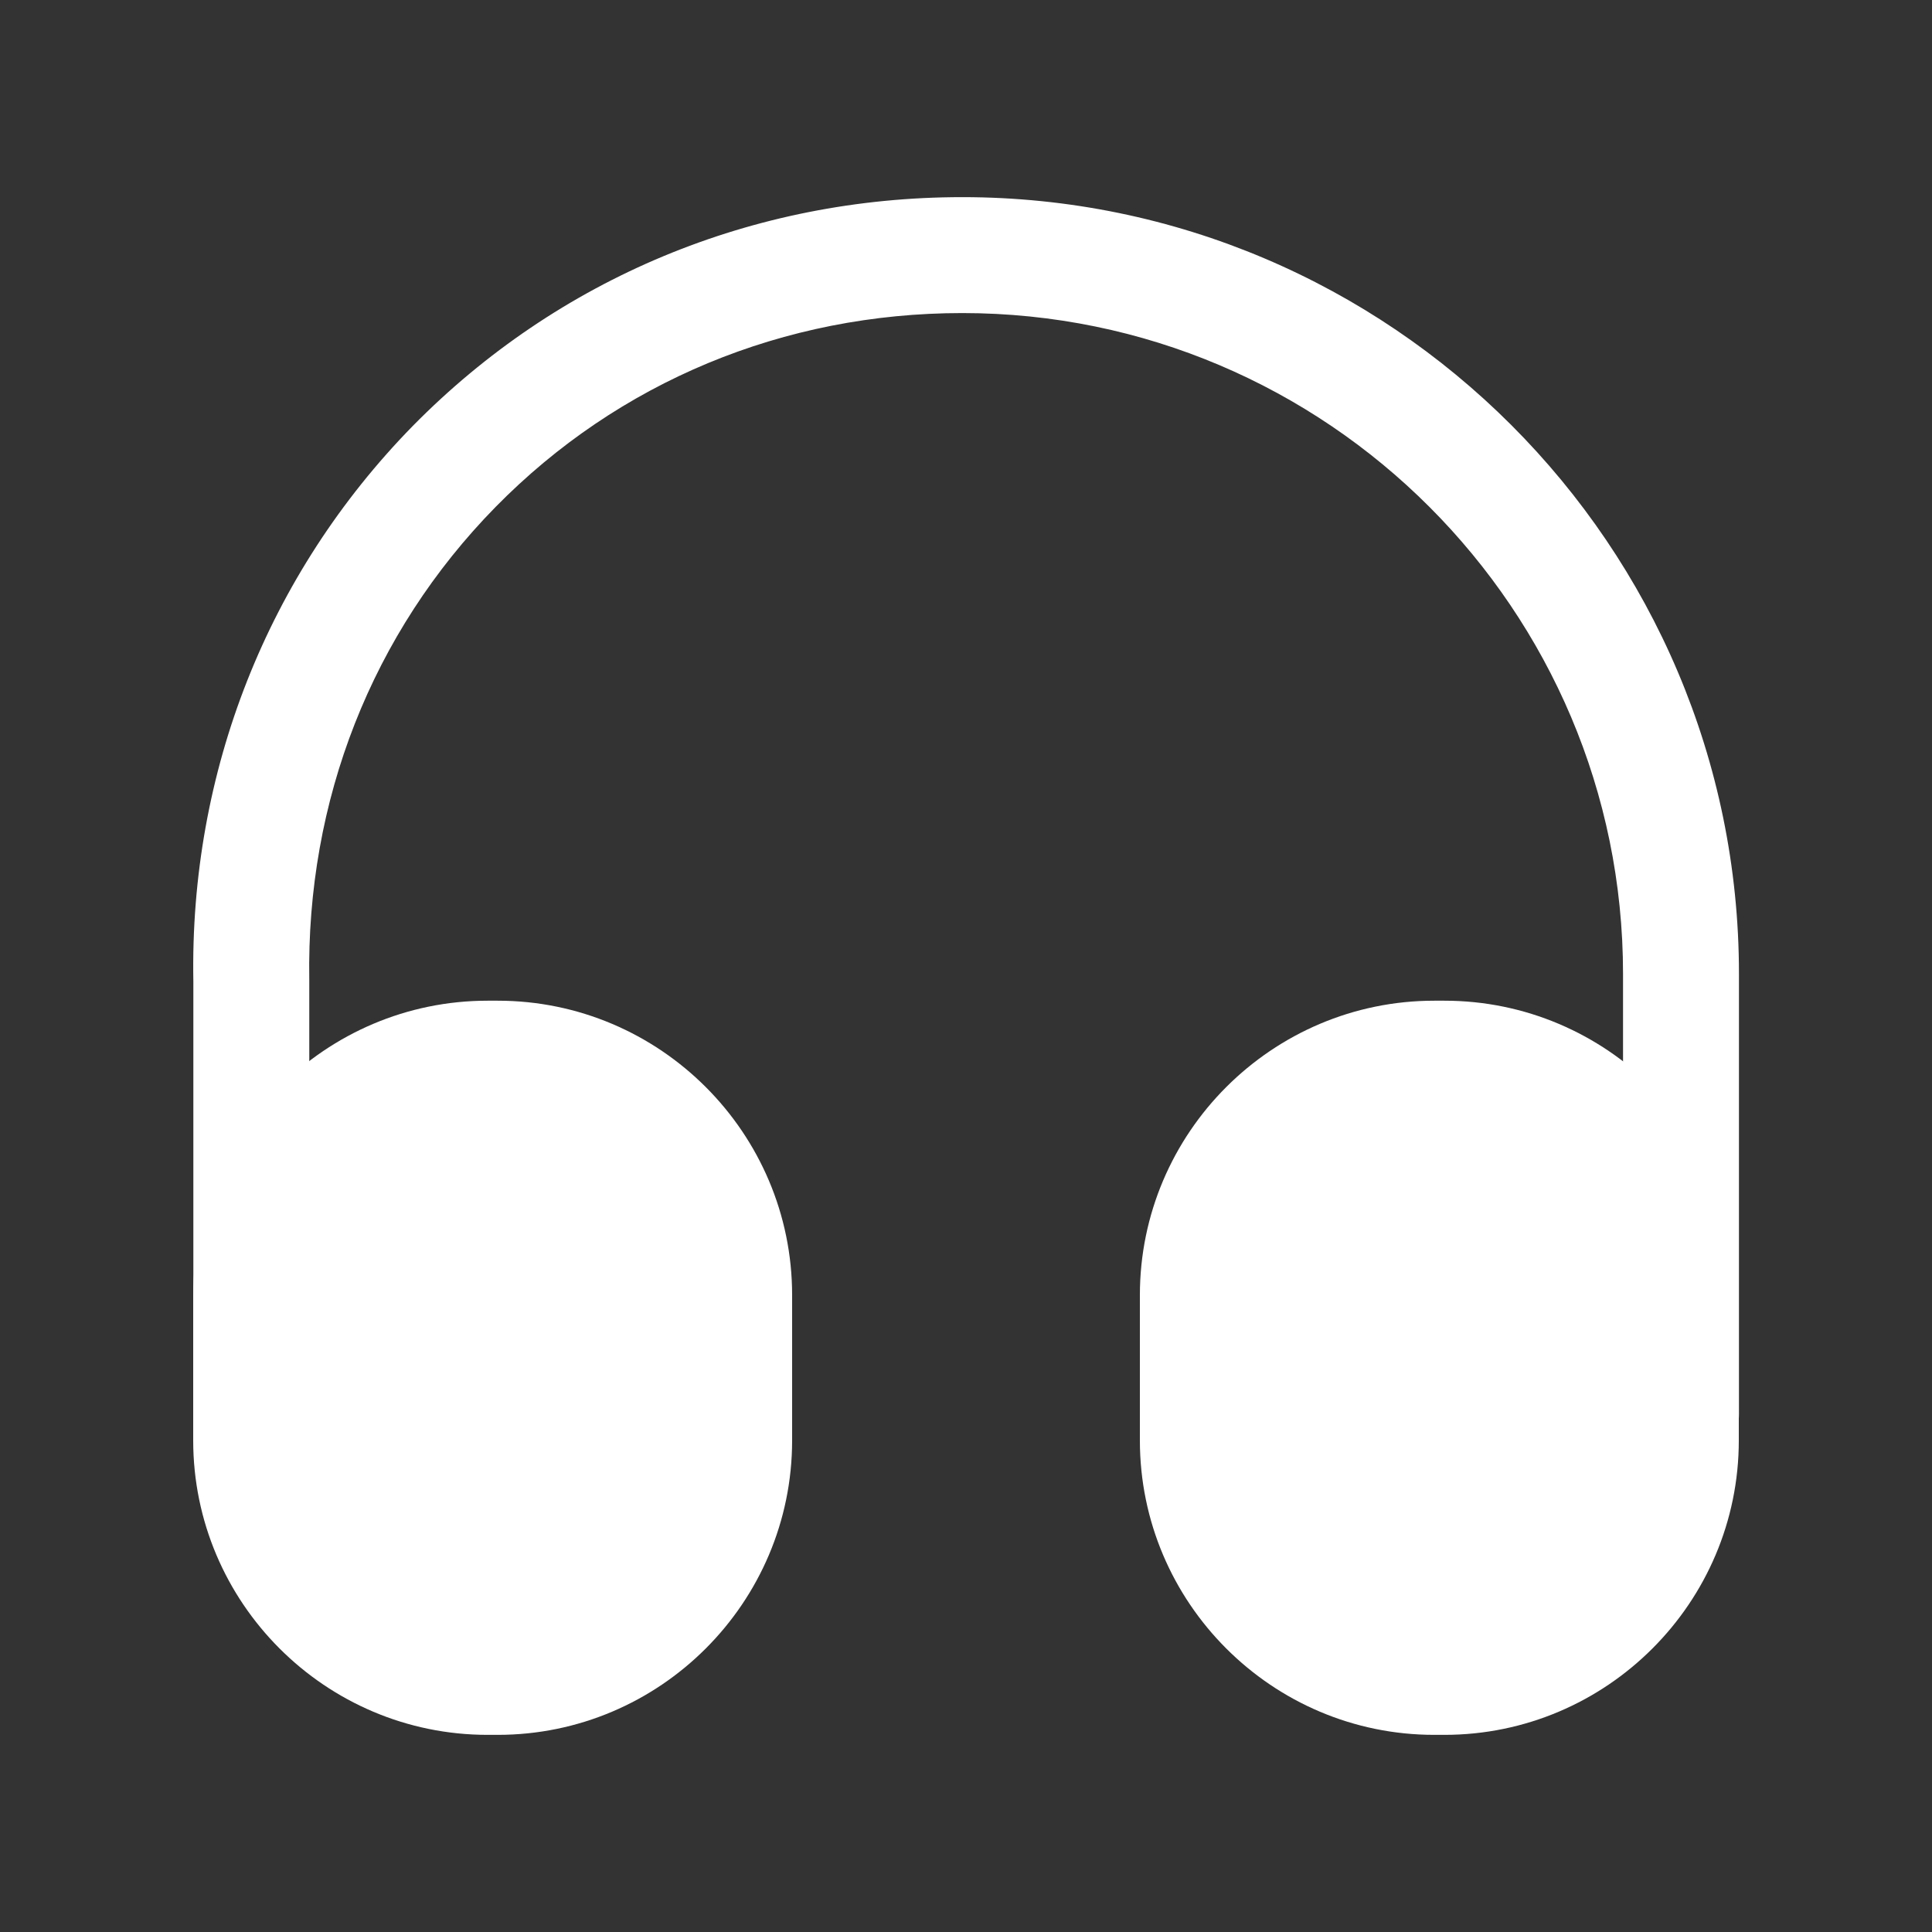
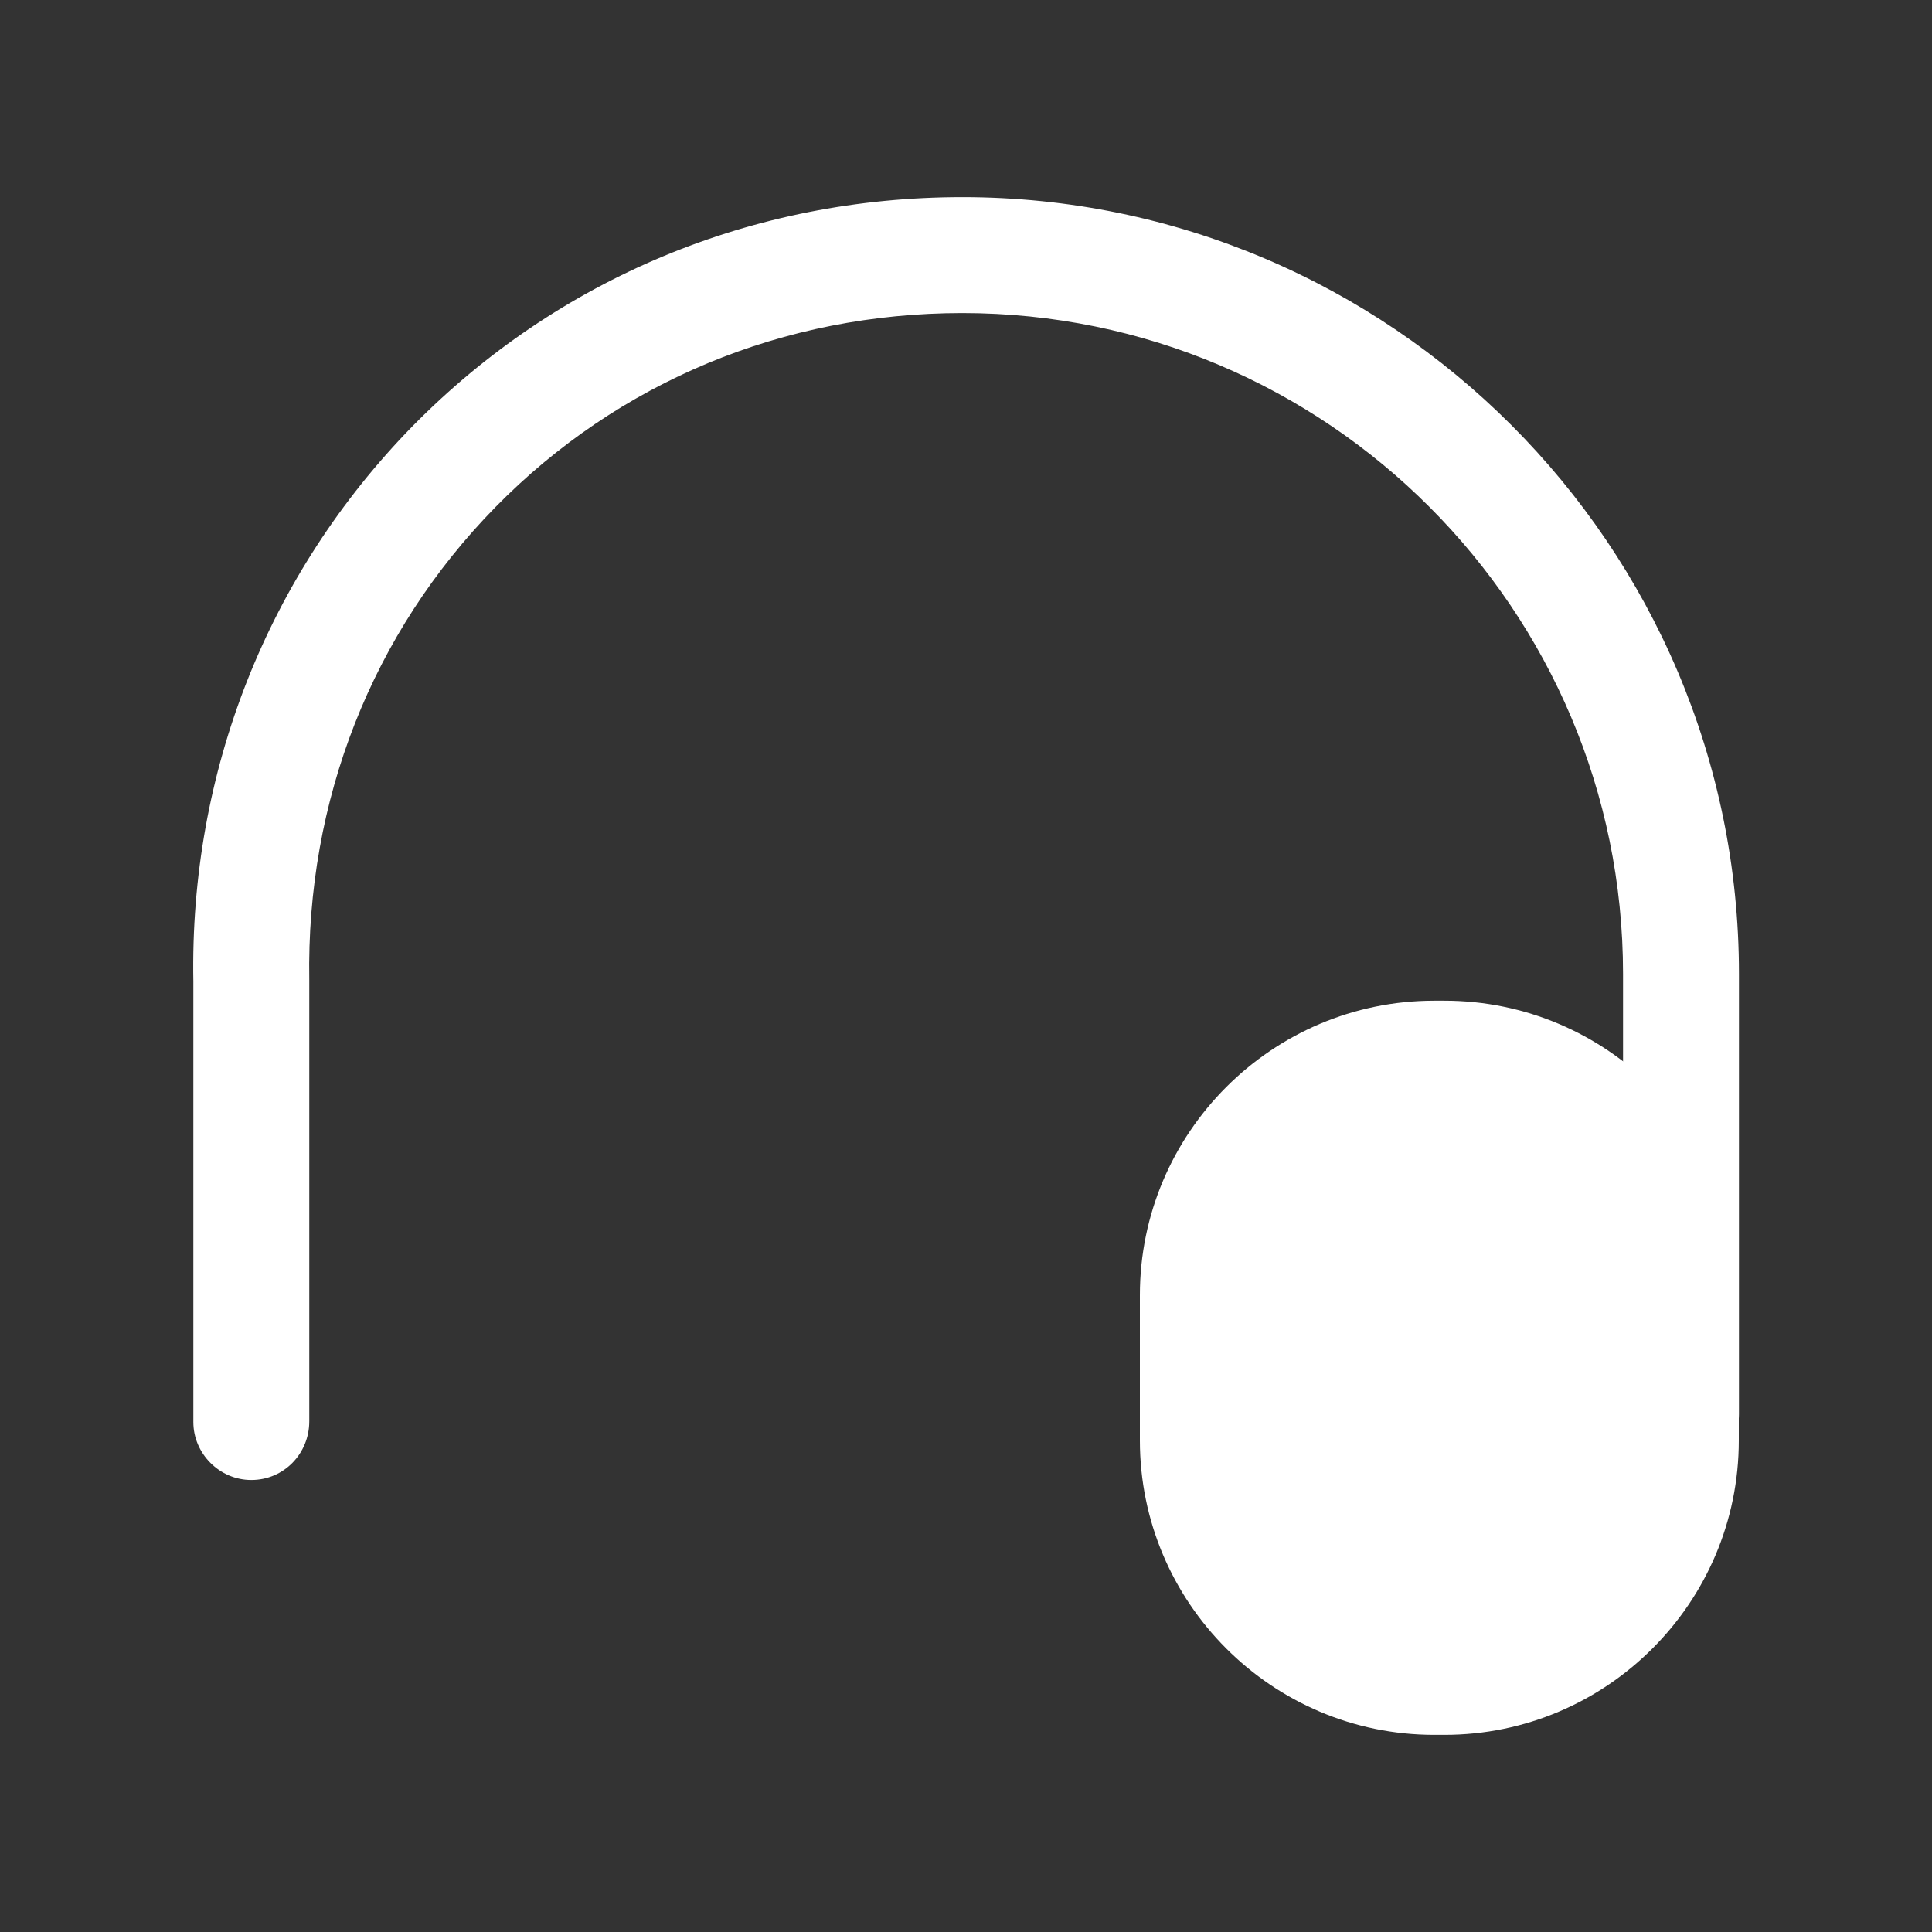
<svg xmlns="http://www.w3.org/2000/svg" width="25" height="25" viewBox="0 0 25 25" fill="none">
  <rect x="0" y="0" width="25" height="25" fill="#333333" stroke="none" />
  <path d="M3.252 19.151C2.842 19.151 2.502 18.811 2.502 18.401V12.701C2.452 9.991 3.462 7.431 5.342 5.511C7.222 3.601 9.742 2.551 12.452 2.551C17.992 2.551 22.502 7.061 22.502 12.601V18.301C22.502 18.711 22.162 19.051 21.752 19.051C21.342 19.051 21.002 18.711 21.002 18.301V12.601C21.002 7.891 17.172 4.051 12.452 4.051C10.142 4.051 8.002 4.941 6.412 6.561C4.812 8.191 3.962 10.361 4.002 12.681V18.391C4.002 18.811 3.672 19.151 3.252 19.151Z" fill="white" />
-   <path d="M6.44 12.949H6.31C4.21 12.949 2.5 14.659 2.5 16.759V18.639C2.5 20.739 4.21 22.449 6.31 22.449H6.44C8.54 22.449 10.25 20.739 10.25 18.639V16.759C10.25 14.659 8.54 12.949 6.44 12.949Z" fill="white" />
  <path d="M18.69 12.949H18.56C16.46 12.949 14.75 14.659 14.75 16.759V18.639C14.75 20.739 16.46 22.449 18.56 22.449H18.69C20.79 22.449 22.5 20.739 22.5 18.639V16.759C22.5 14.659 20.79 12.949 18.69 12.949Z" fill="white" />
</svg>